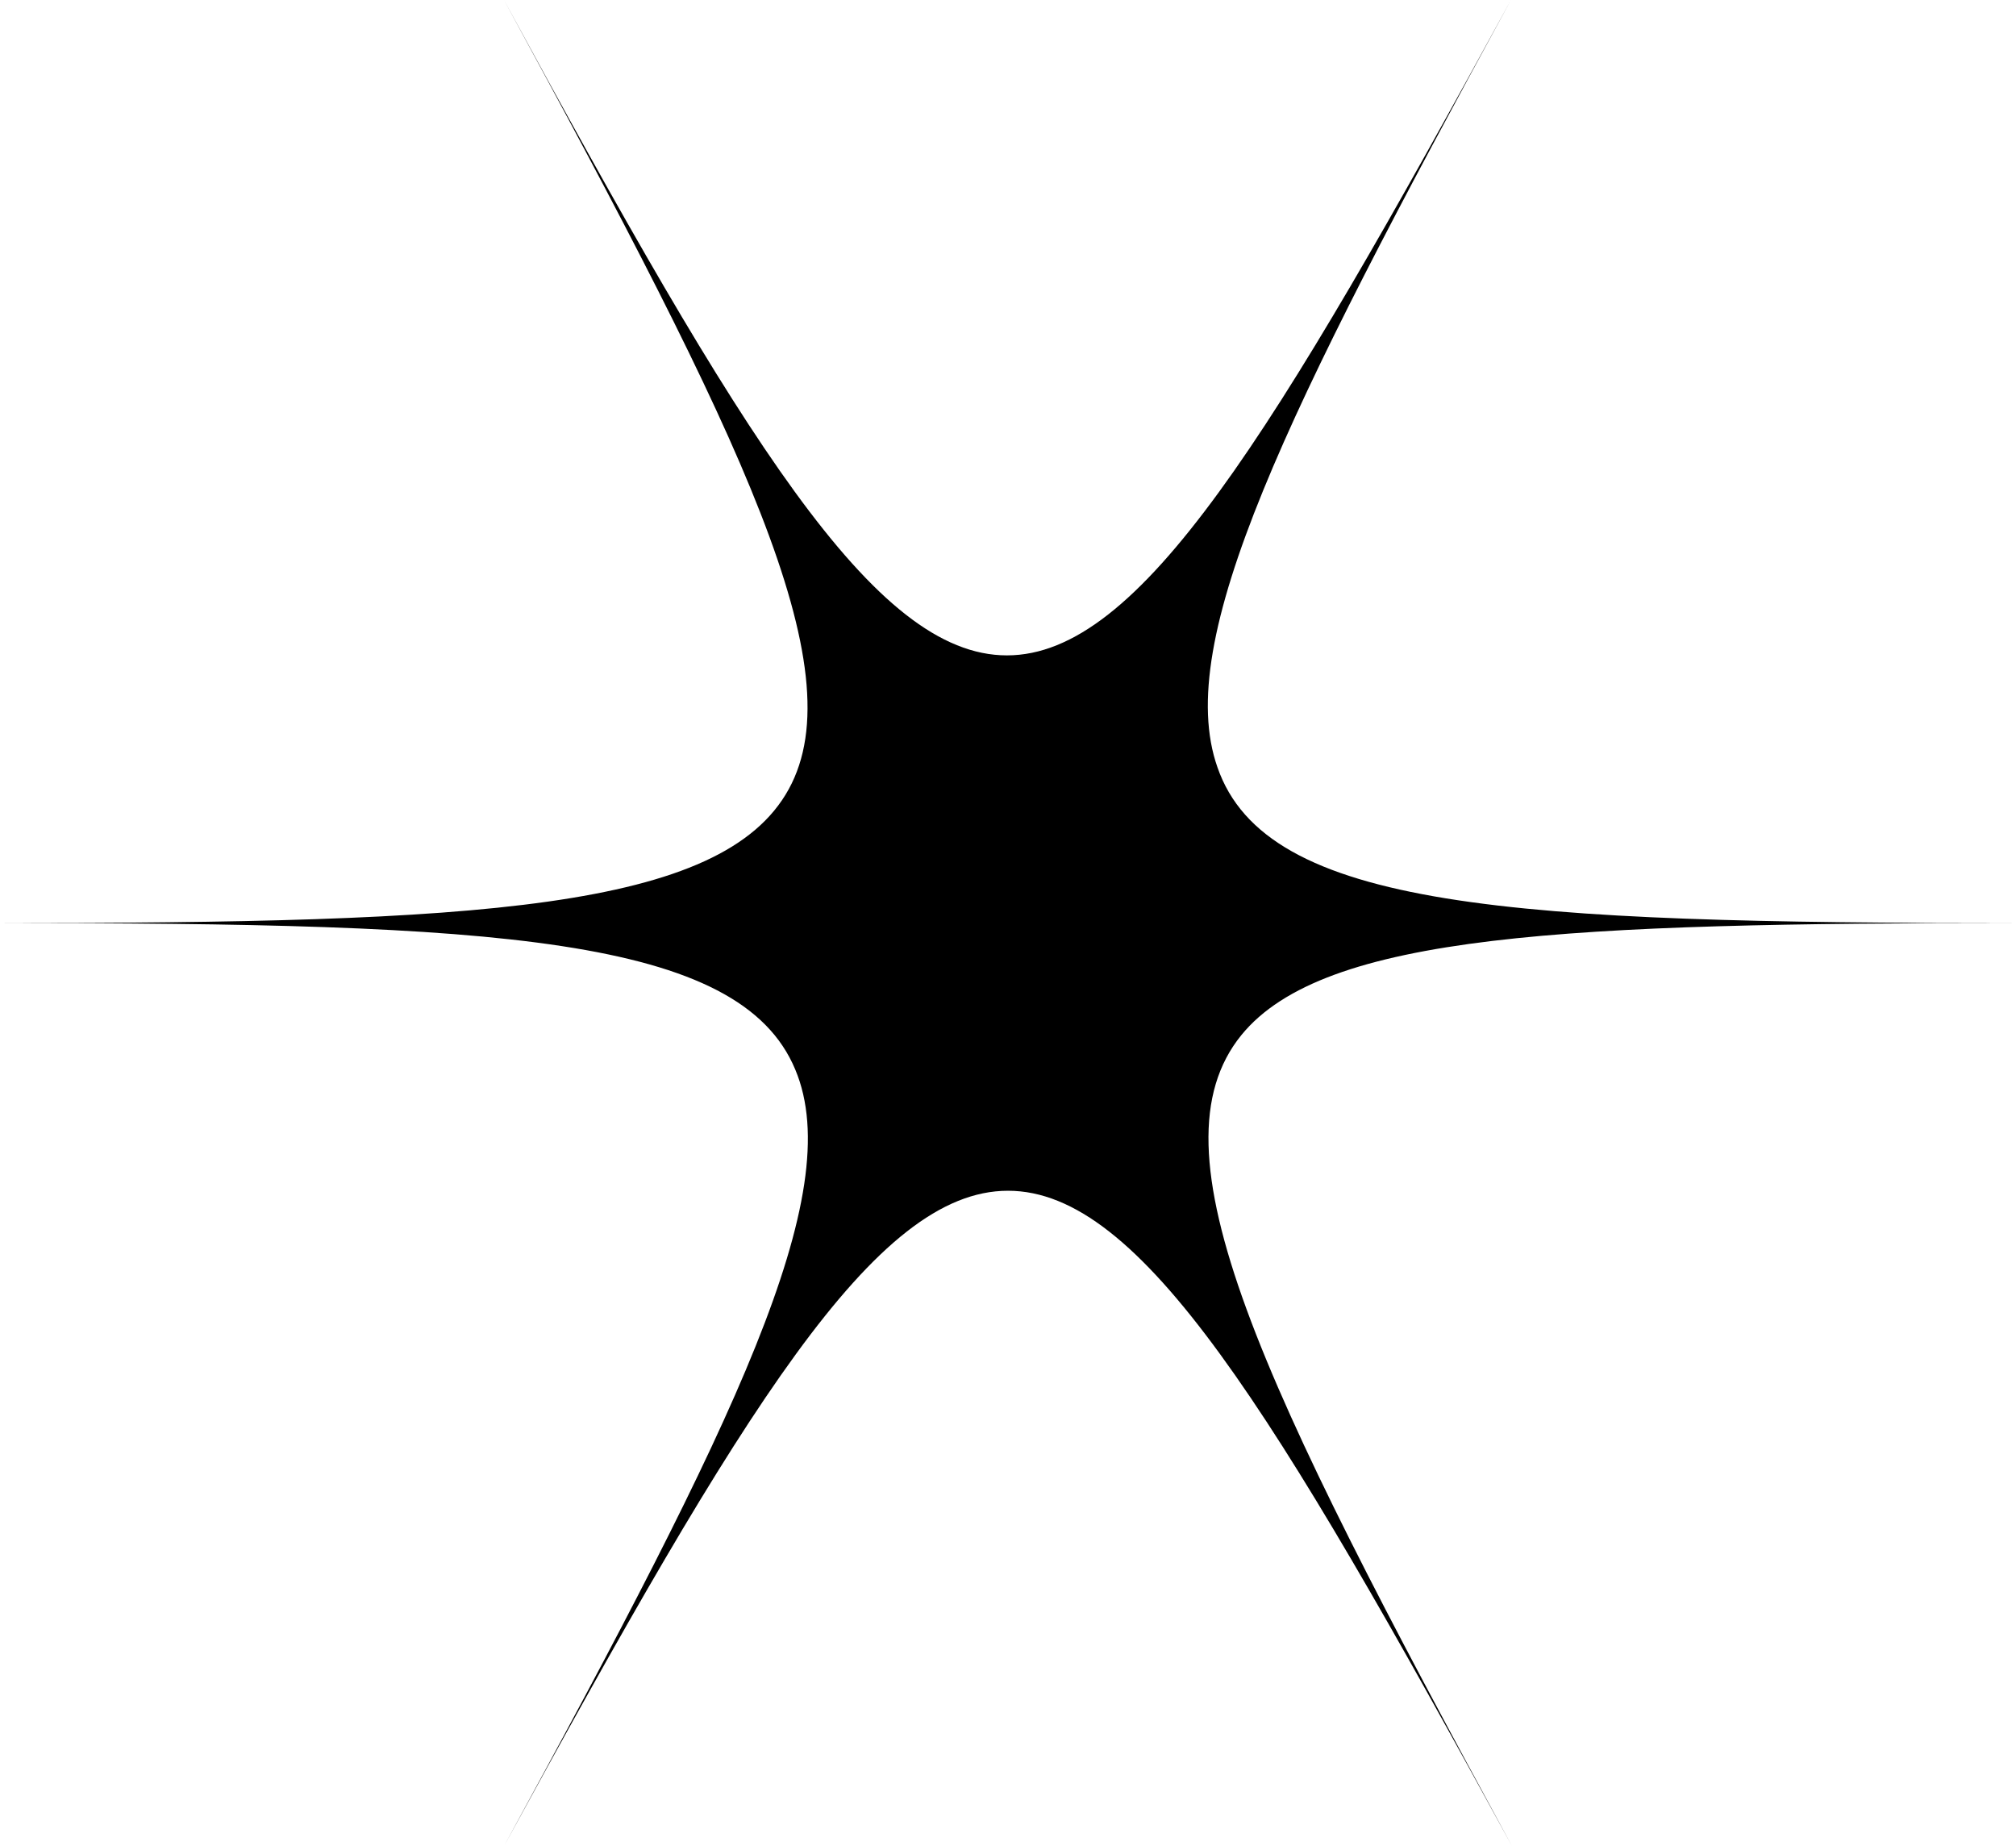
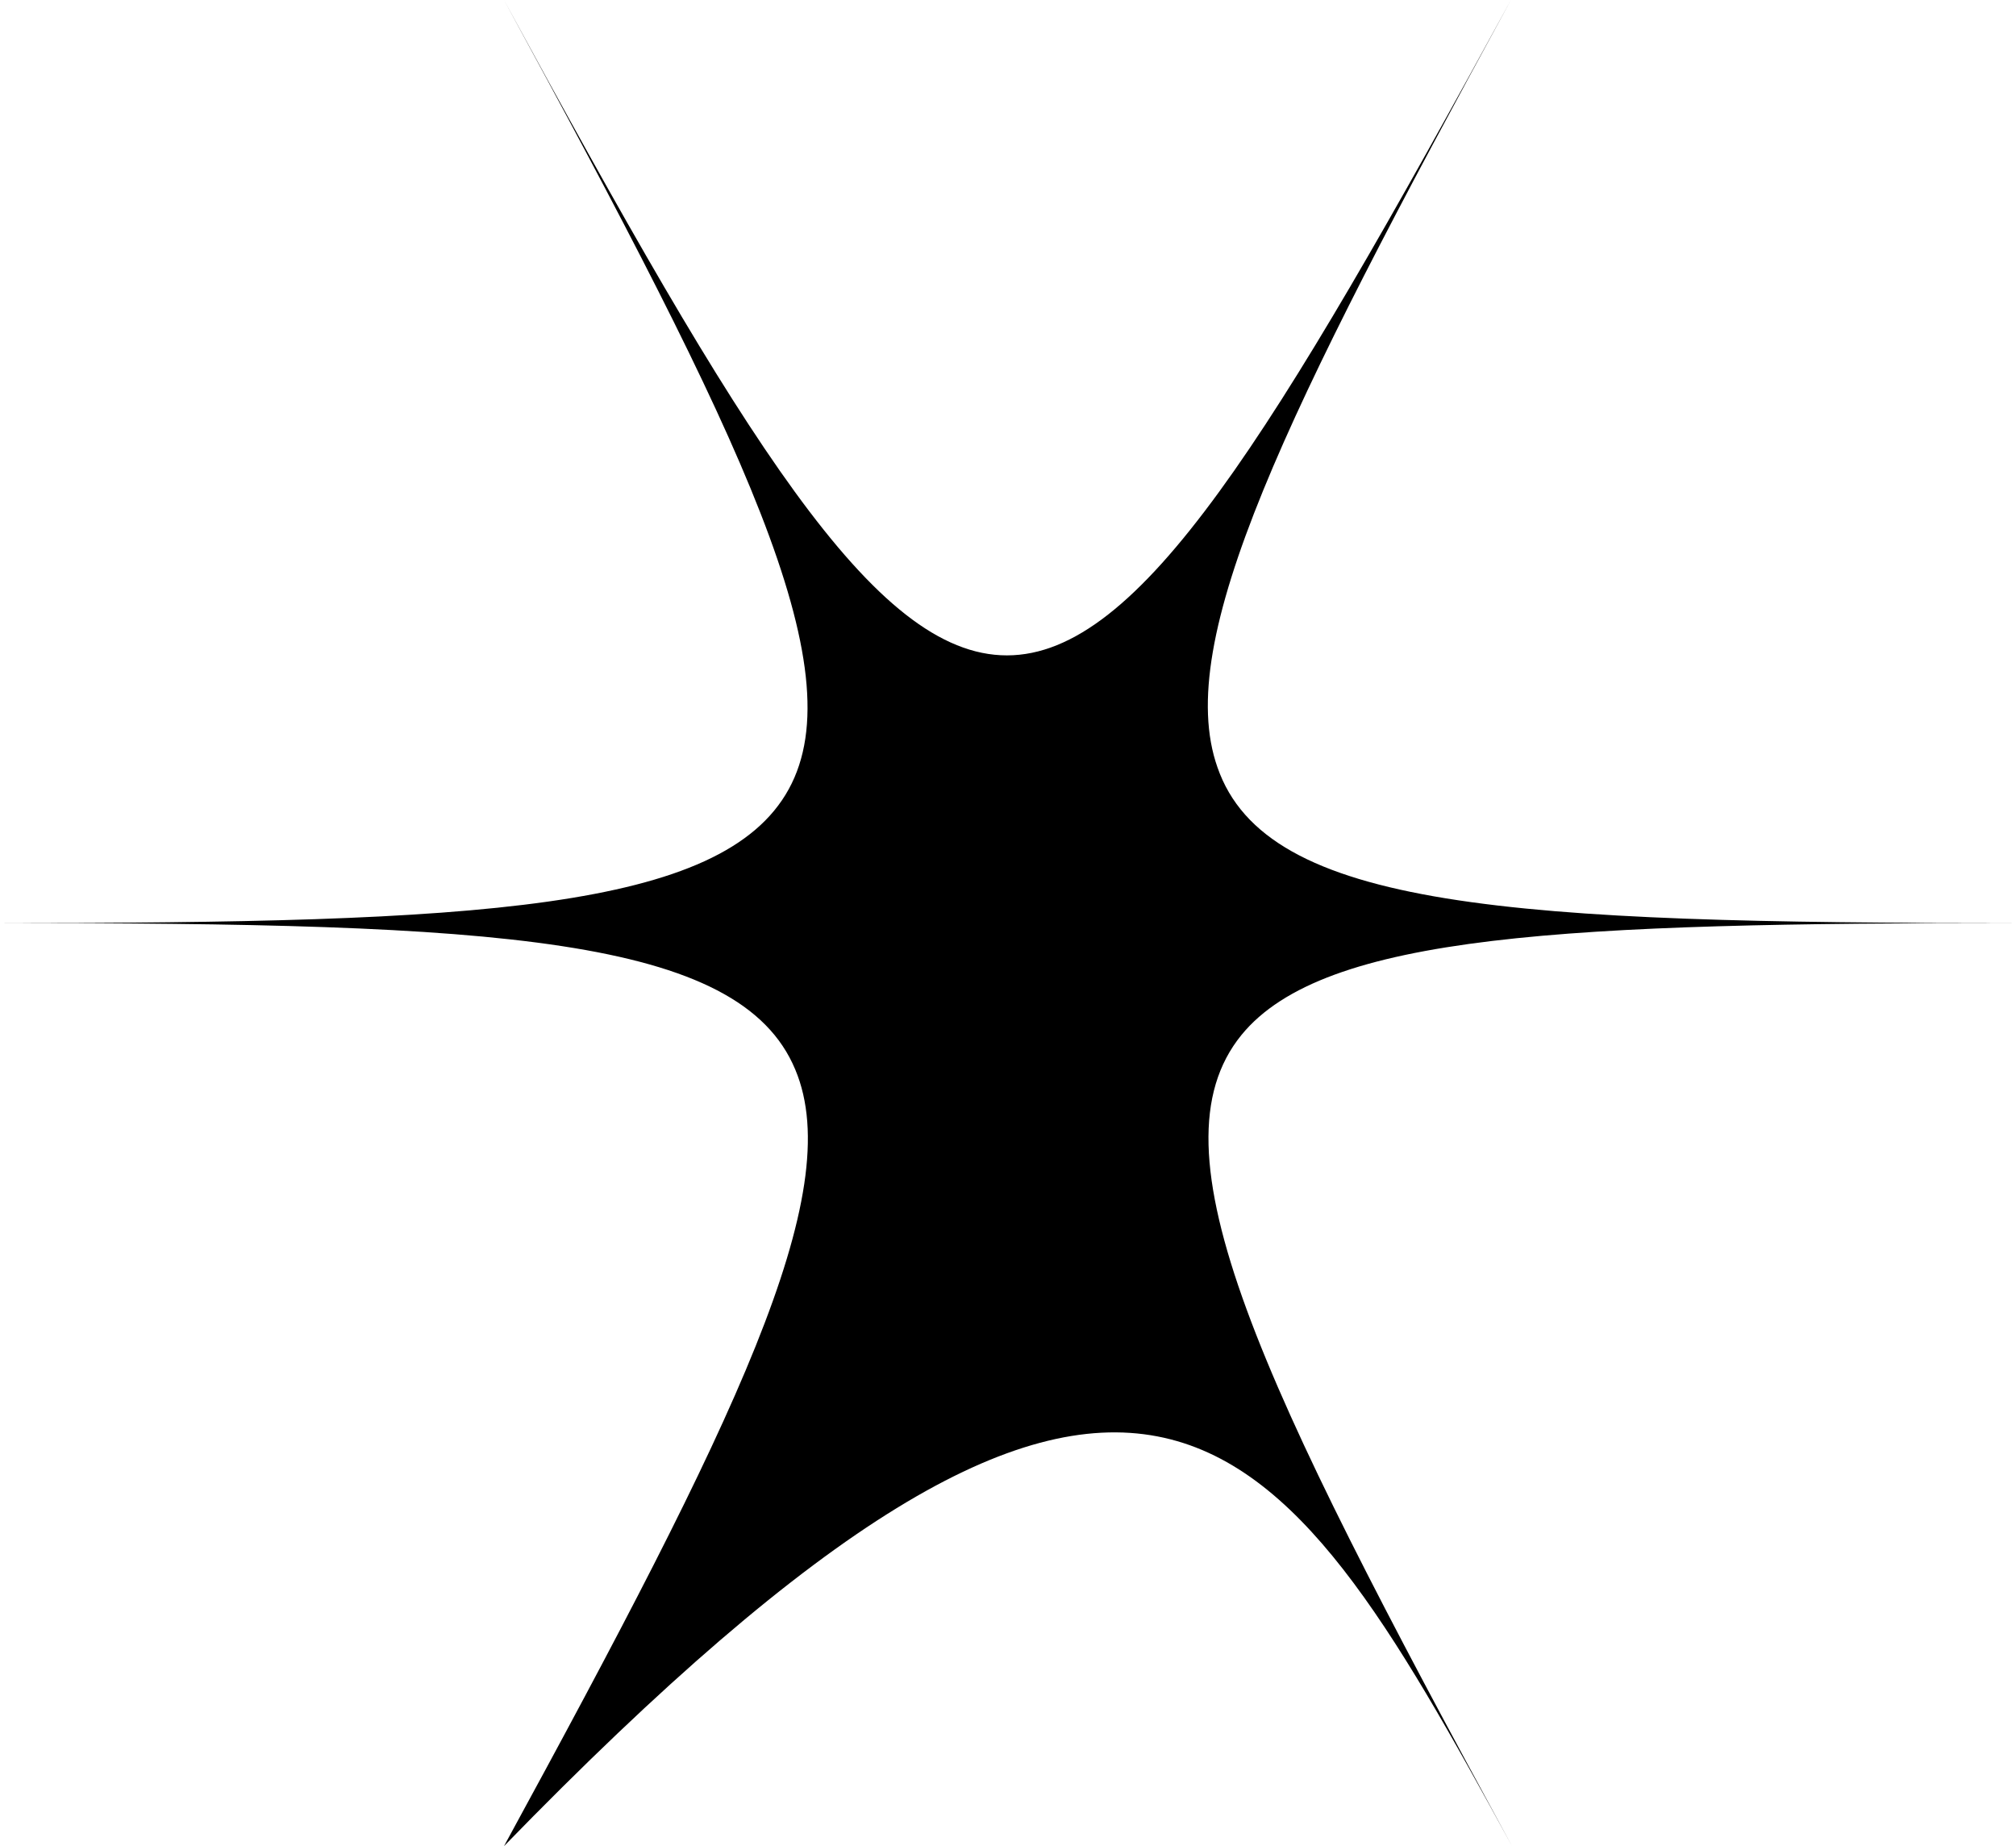
<svg xmlns="http://www.w3.org/2000/svg" width="83" height="76" viewBox="0 0 83 76" fill="none">
-   <path d="M62.205 0C52.369 18.003 46.934 26.98 41.455 26.98C35.976 26.98 30.541 18.003 20.75 0C30.541 18.003 35.212 27.503 32.472 32.49C29.733 37.477 19.627 38 0 38C20.346 38 30.451 38.523 32.742 44.032C34.898 49.163 30.227 58.615 20.75 76C30.586 57.998 36.021 49.02 41.5 49.02C46.979 49.02 52.414 57.998 62.25 76C51.83 56.858 47.249 47.358 51.111 42.608C54.525 38.428 64.585 38 83 38C62.25 38 52.145 37.43 50.123 31.587C48.282 26.363 52.953 16.957 62.205 0Z" fill="black" />
+   <path d="M62.205 0C52.369 18.003 46.934 26.98 41.455 26.98C35.976 26.98 30.541 18.003 20.75 0C30.541 18.003 35.212 27.503 32.472 32.49C29.733 37.477 19.627 38 0 38C20.346 38 30.451 38.523 32.742 44.032C34.898 49.163 30.227 58.615 20.75 76C46.979 49.02 52.414 57.998 62.25 76C51.83 56.858 47.249 47.358 51.111 42.608C54.525 38.428 64.585 38 83 38C62.25 38 52.145 37.43 50.123 31.587C48.282 26.363 52.953 16.957 62.205 0Z" fill="black" />
</svg>